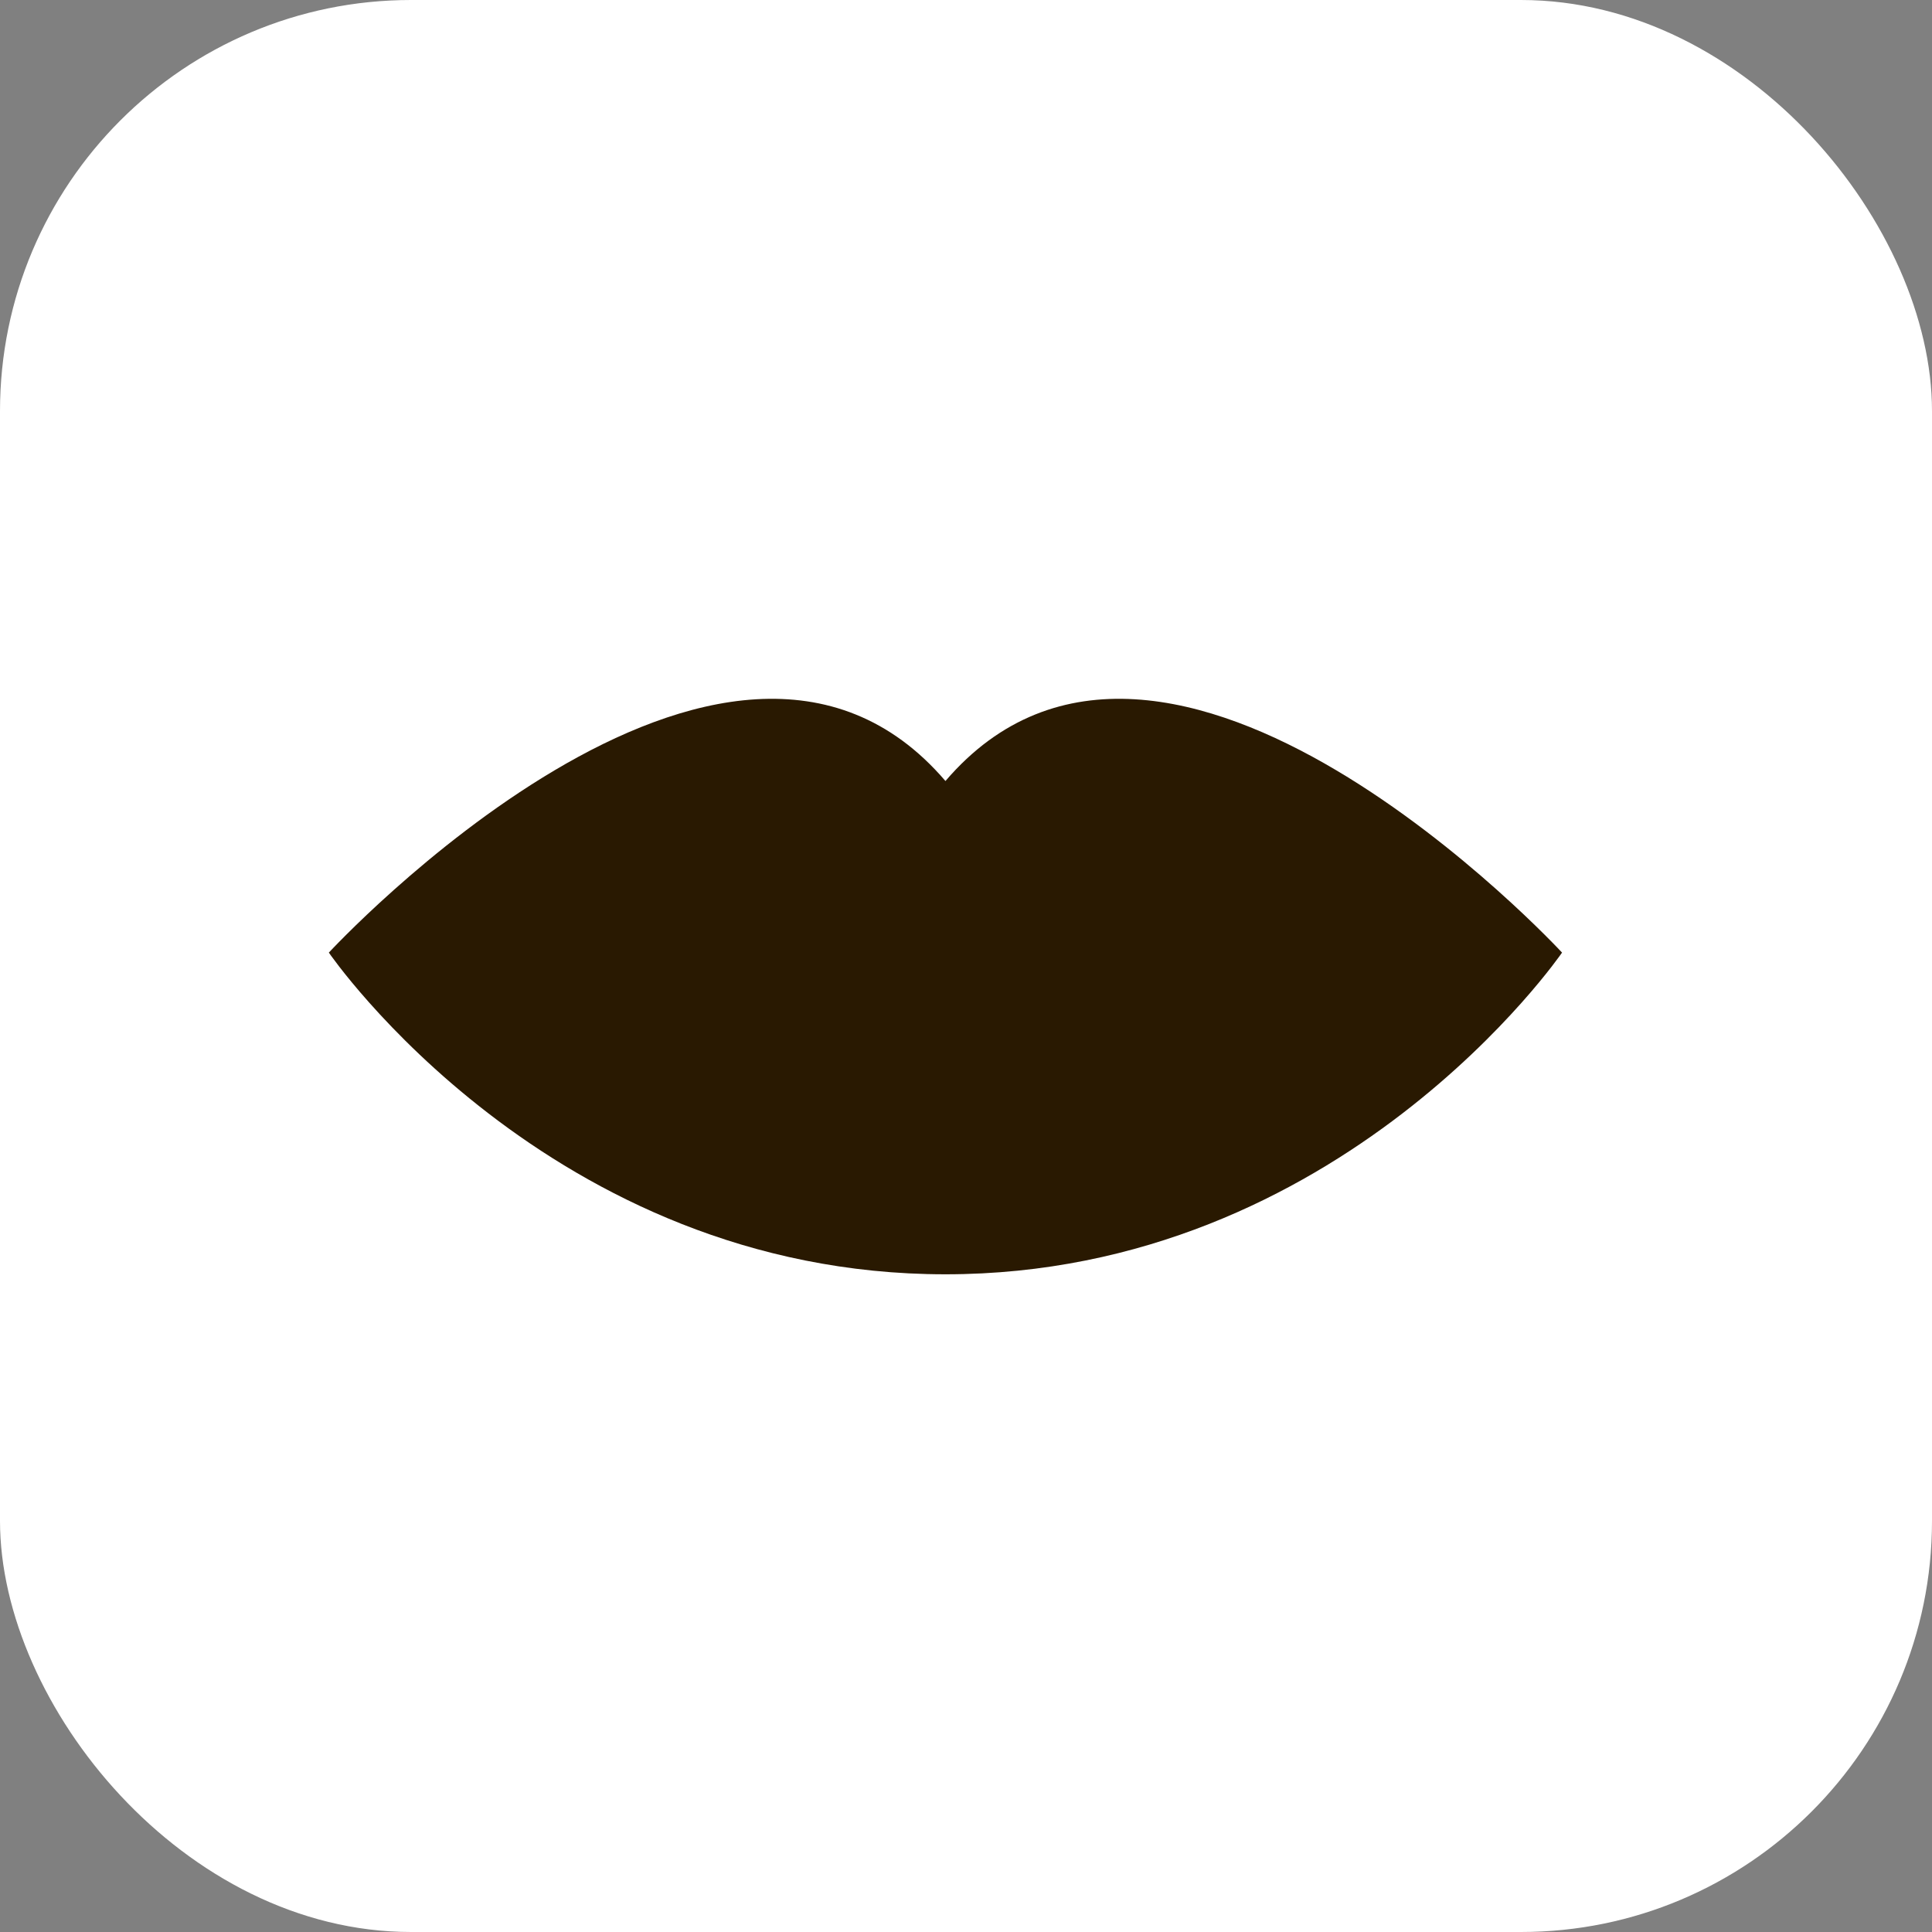
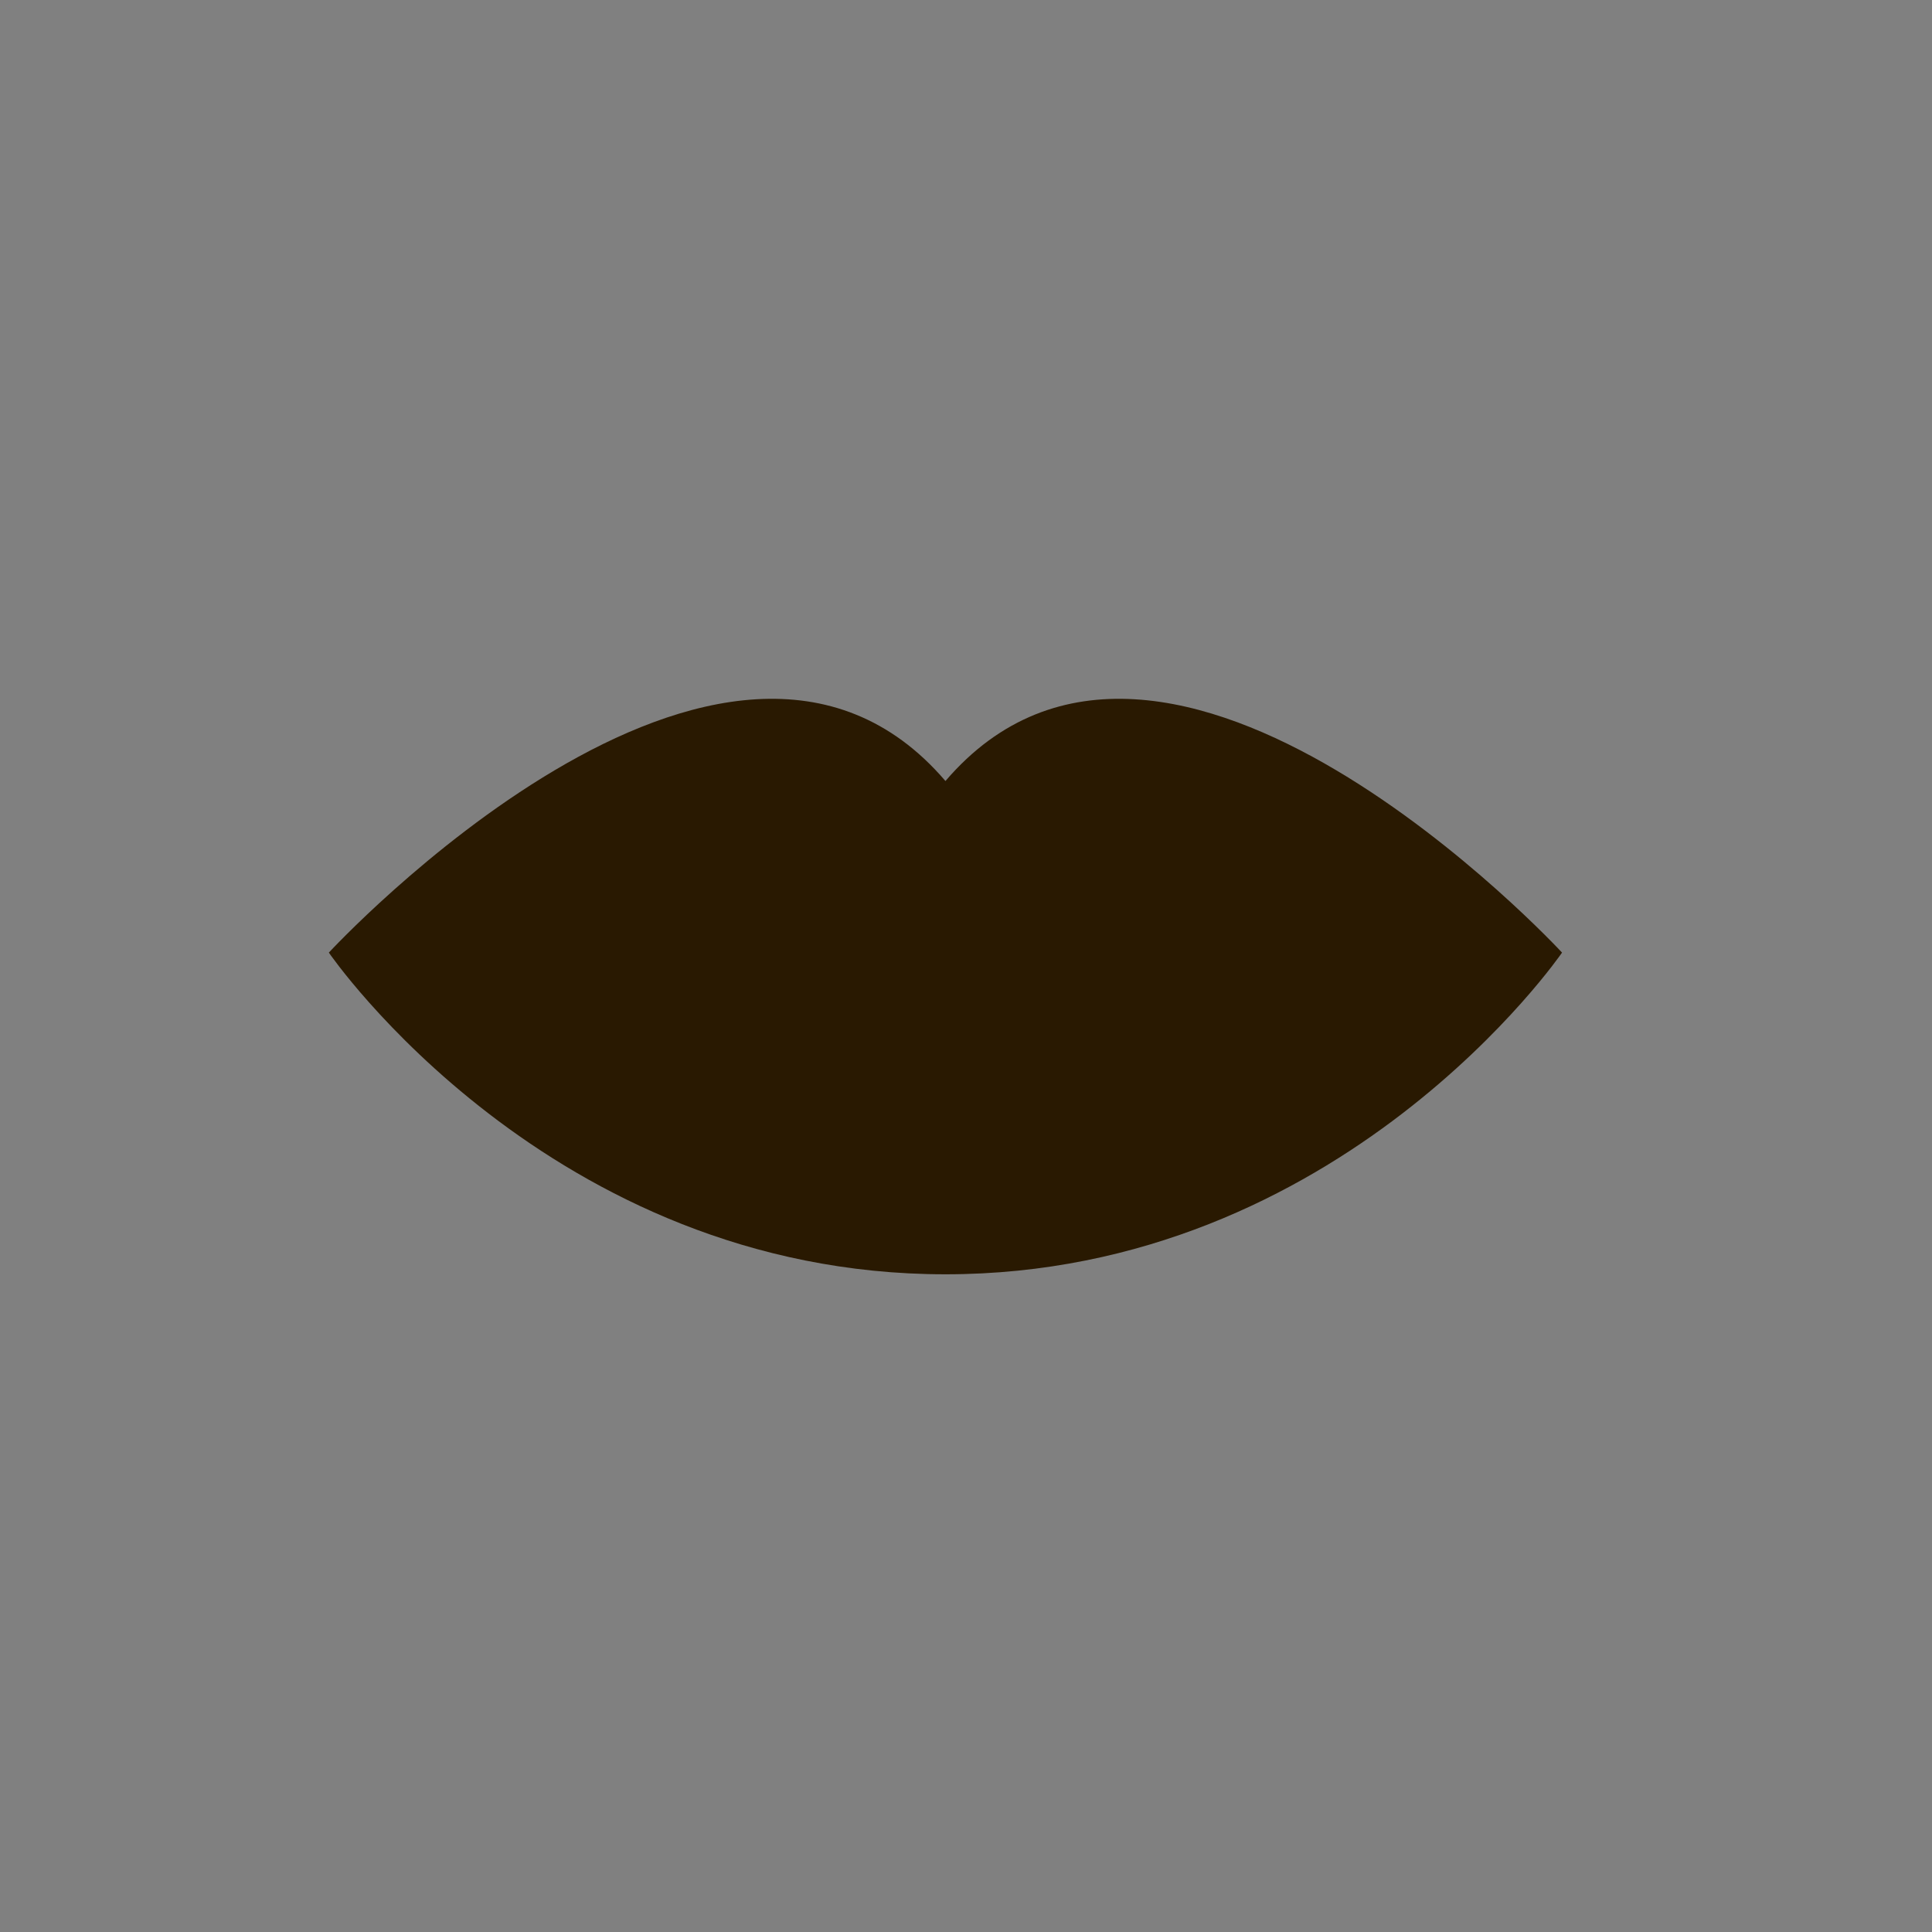
<svg xmlns="http://www.w3.org/2000/svg" width="47" height="47" viewBox="0 0 47 47" fill="none">
  <rect x="0" y="0" width="47" height="47" fill="#808080" stroke="none" />
-   <rect width="47" height="47" rx="10" fill="white" />
  <path d="M23 19C17.643 12.74 8 23.174 8 23.174C8 23.174 13.357 31 23 31C32.643 31 38 23.174 38 23.174C38 23.174 28.357 12.74 23 19Z" fill="#291901" />
</svg>